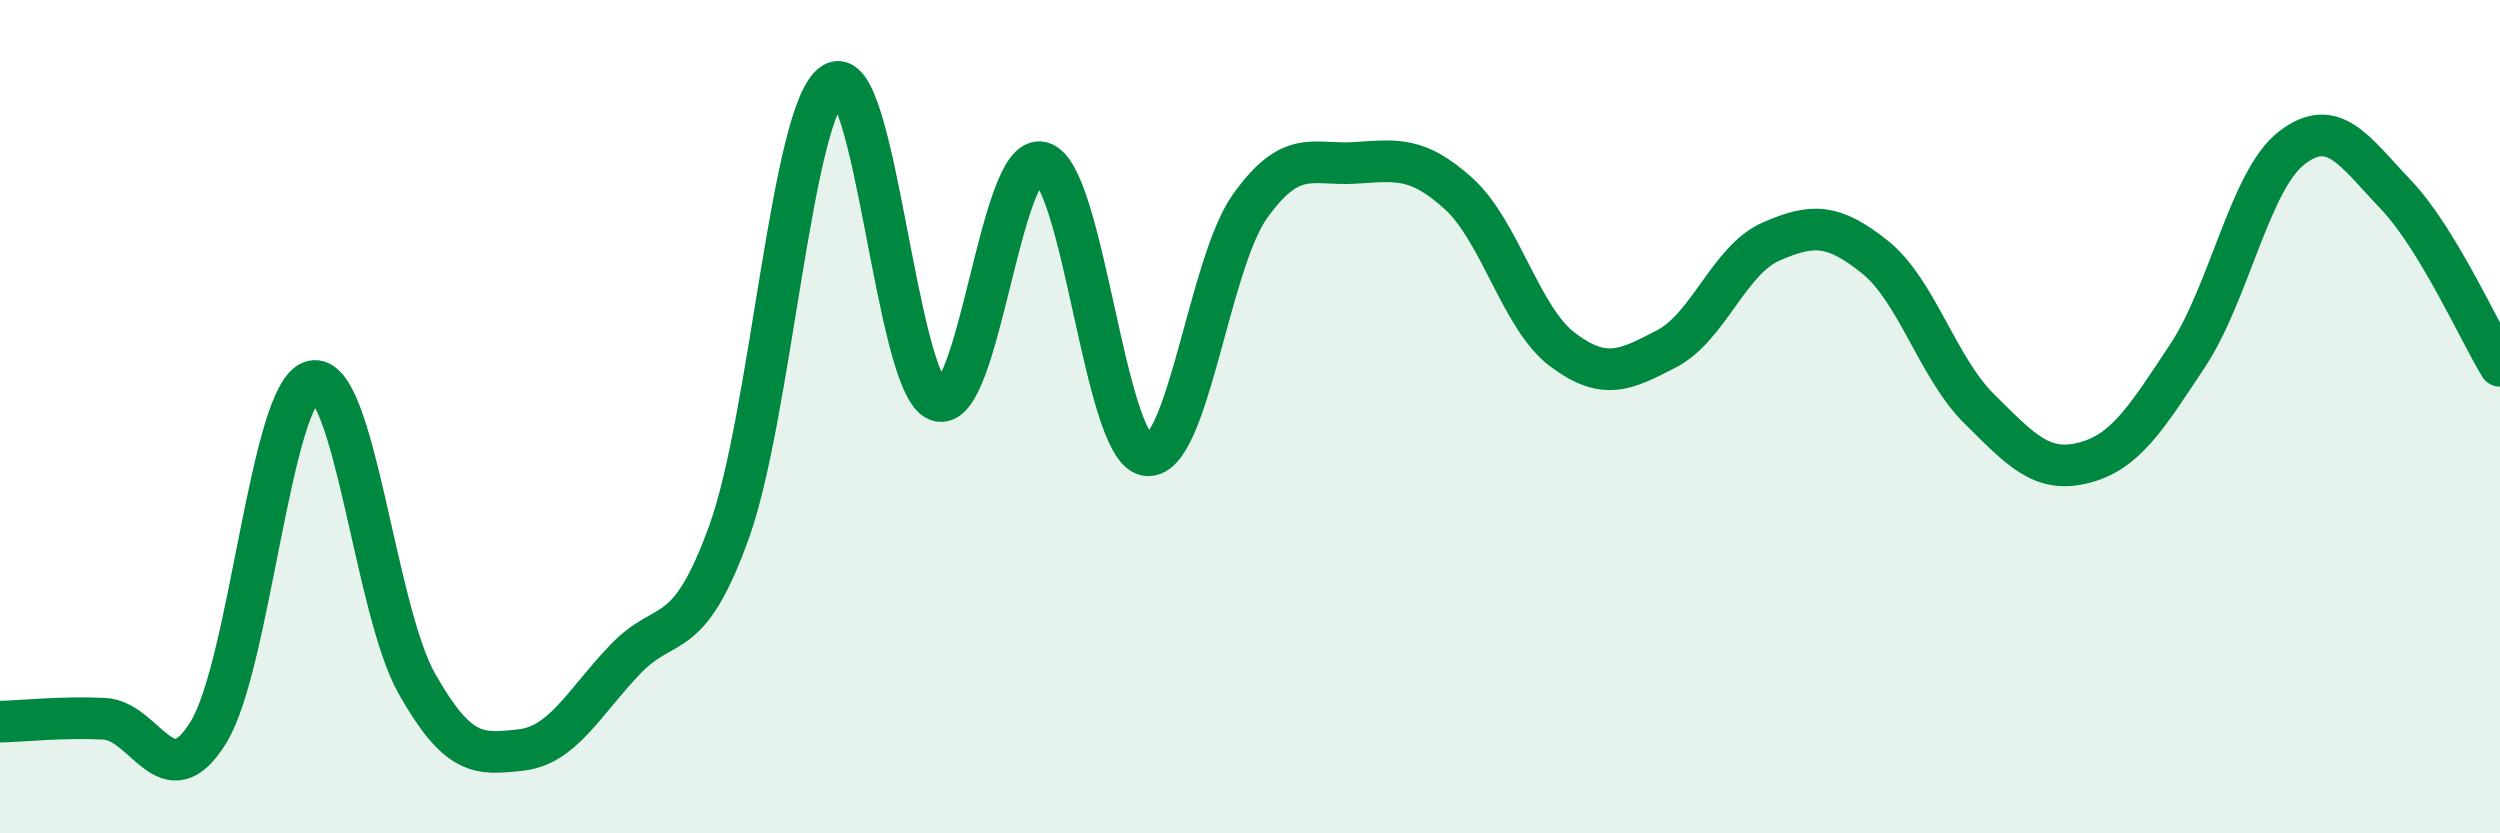
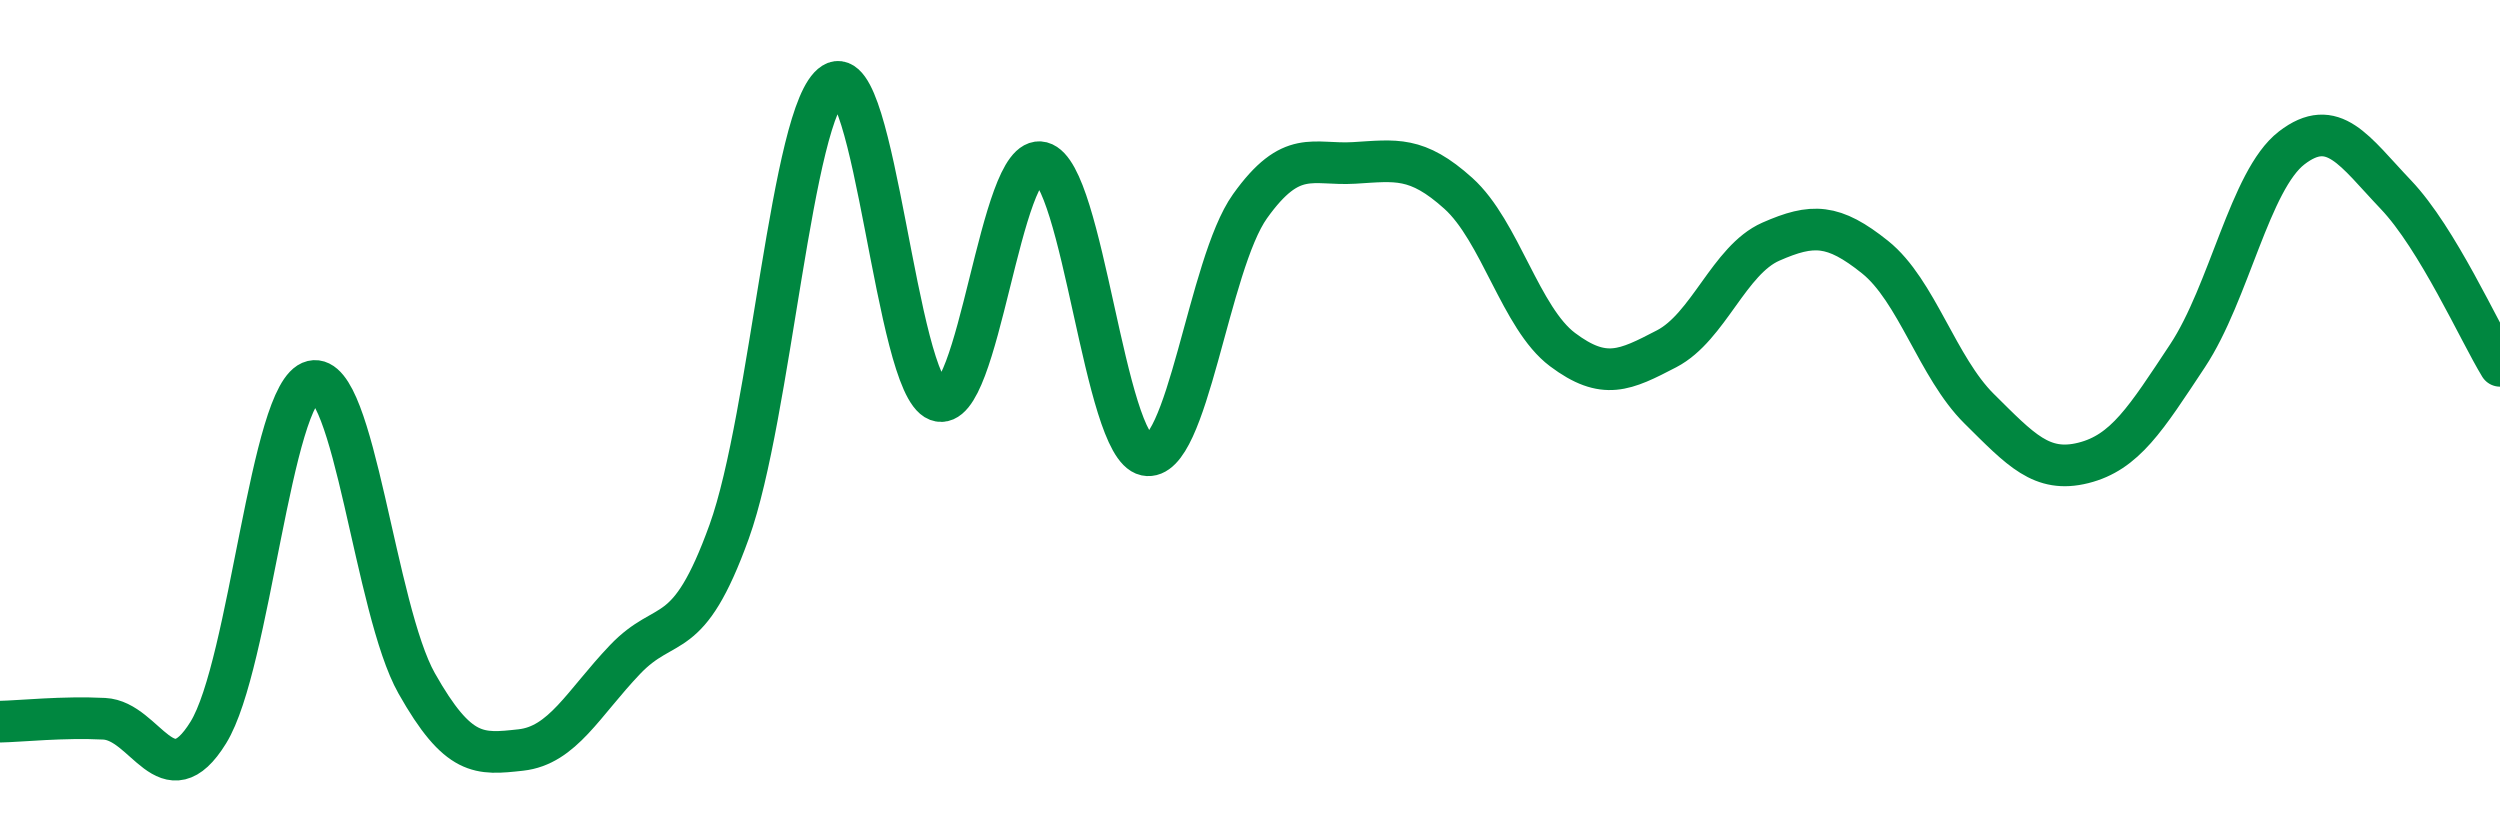
<svg xmlns="http://www.w3.org/2000/svg" width="60" height="20" viewBox="0 0 60 20">
-   <path d="M 0,17.32 C 0.5,17.31 1.5,17.2 2.5,17.25 C 3.5,17.3 4,19.2 5,17.58 C 6,15.96 6.5,9.39 7.5,9.15 C 8.5,8.91 9,14.63 10,16.4 C 11,18.17 11.5,18.11 12.5,18 C 13.5,17.89 14,16.88 15,15.83 C 16,14.78 16.5,15.53 17.5,12.76 C 18.5,9.99 19,2.63 20,2 C 21,1.37 21.5,9.23 22.5,9.61 C 23.5,9.99 24,3.64 25,3.9 C 26,4.16 26.5,10.71 27.5,10.92 C 28.5,11.13 29,6.35 30,4.95 C 31,3.55 31.5,3.97 32.5,3.91 C 33.5,3.85 34,3.74 35,4.64 C 36,5.54 36.5,7.64 37.5,8.39 C 38.5,9.14 39,8.89 40,8.37 C 41,7.85 41.5,6.24 42.5,5.8 C 43.5,5.36 44,5.37 45,6.17 C 46,6.97 46.5,8.82 47.5,9.81 C 48.5,10.8 49,11.36 50,11.11 C 51,10.86 51.5,10.05 52.5,8.54 C 53.5,7.03 54,4.32 55,3.55 C 56,2.78 56.5,3.62 57.5,4.67 C 58.5,5.72 59.5,7.96 60,8.78L60 20L0 20Z" fill="#008740" opacity="0.1" stroke-linecap="round" stroke-linejoin="round" />
  <path d="M 0,17.32 C 0.5,17.31 1.5,17.2 2.5,17.25 C 3.5,17.3 4,19.2 5,17.58 C 6,15.96 6.5,9.39 7.5,9.15 C 8.5,8.91 9,14.63 10,16.4 C 11,18.17 11.5,18.11 12.5,18 C 13.5,17.89 14,16.88 15,15.83 C 16,14.78 16.5,15.53 17.5,12.76 C 18.5,9.99 19,2.63 20,2 C 21,1.37 21.5,9.23 22.5,9.61 C 23.5,9.99 24,3.64 25,3.9 C 26,4.16 26.5,10.71 27.5,10.92 C 28.5,11.13 29,6.35 30,4.95 C 31,3.55 31.5,3.97 32.5,3.91 C 33.5,3.85 34,3.74 35,4.64 C 36,5.54 36.5,7.64 37.5,8.39 C 38.5,9.14 39,8.89 40,8.37 C 41,7.85 41.5,6.24 42.5,5.8 C 43.5,5.36 44,5.37 45,6.17 C 46,6.97 46.5,8.82 47.5,9.81 C 48.5,10.8 49,11.36 50,11.11 C 51,10.86 51.5,10.05 52.5,8.54 C 53.5,7.03 54,4.32 55,3.55 C 56,2.78 56.5,3.62 57.5,4.67 C 58.5,5.72 59.5,7.96 60,8.78" stroke="#008740" stroke-width="1" fill="none" stroke-linecap="round" stroke-linejoin="round" />
</svg>